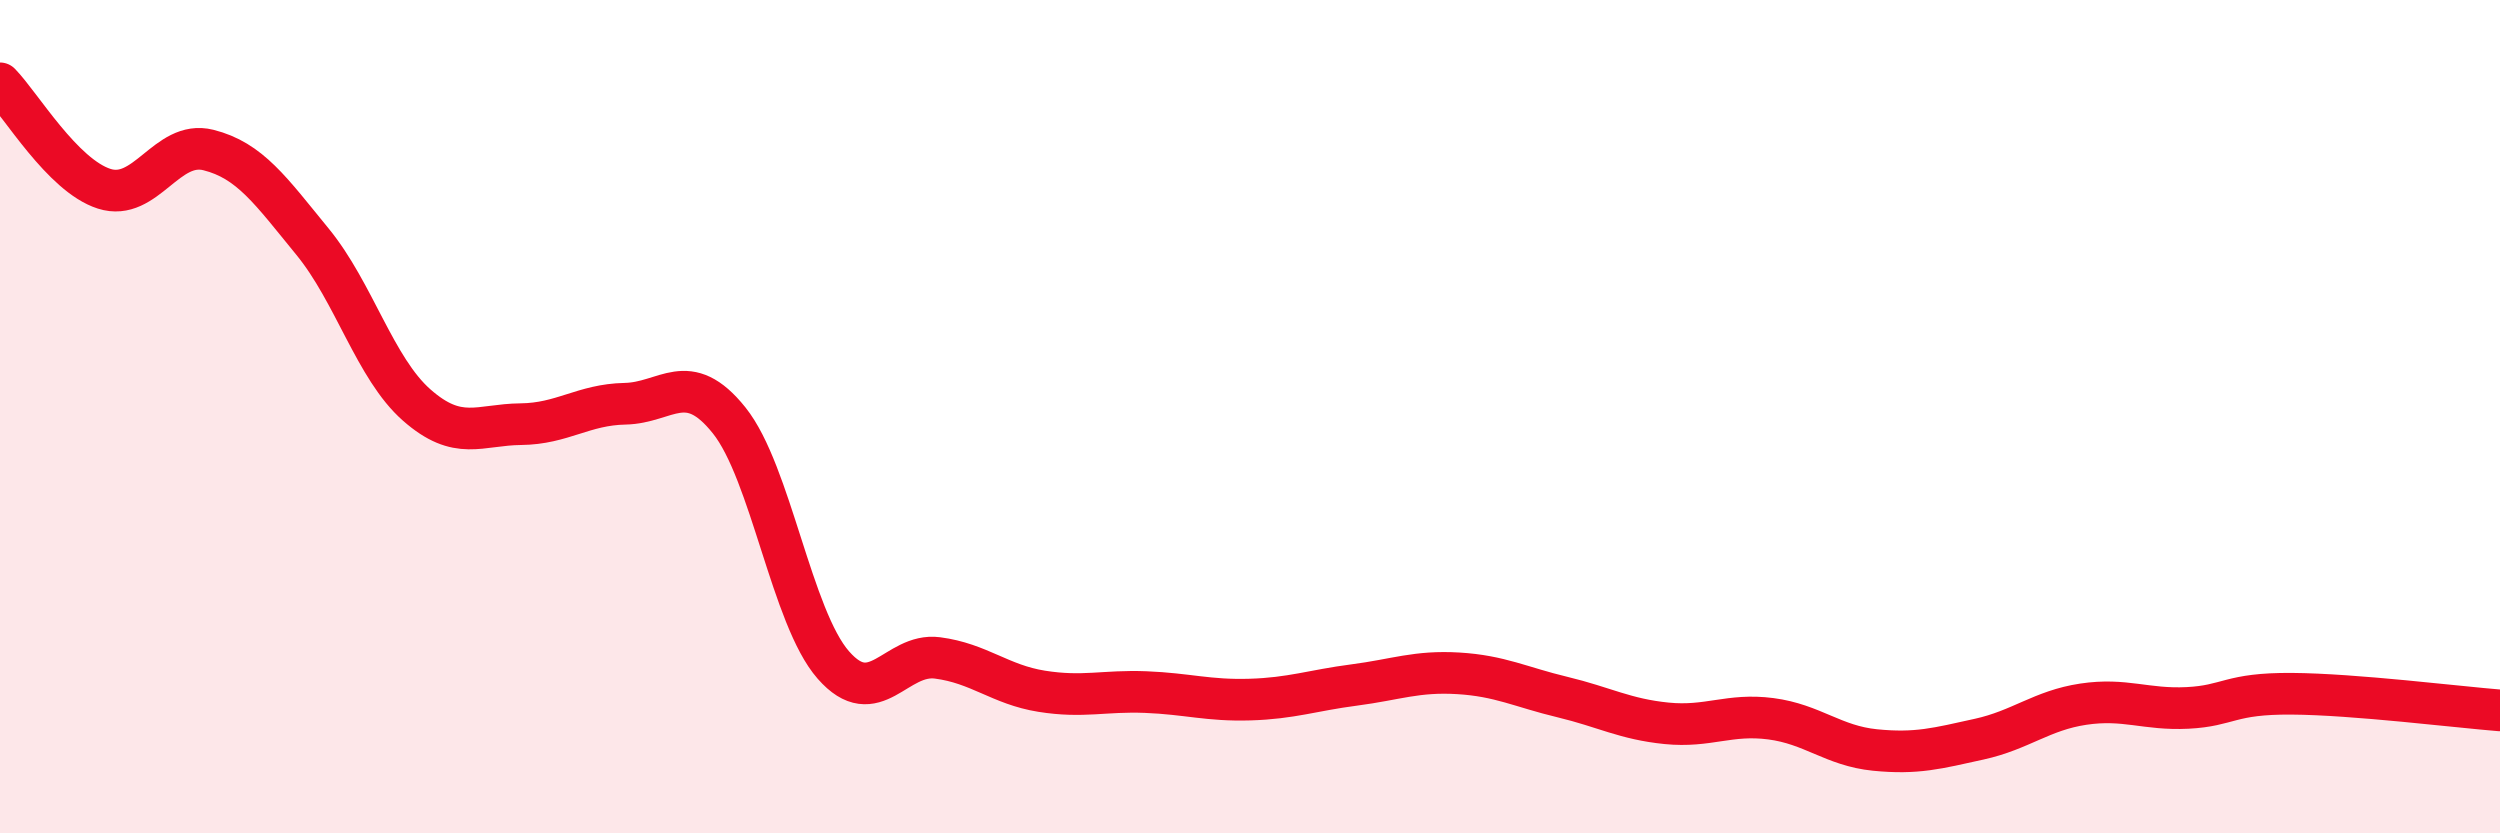
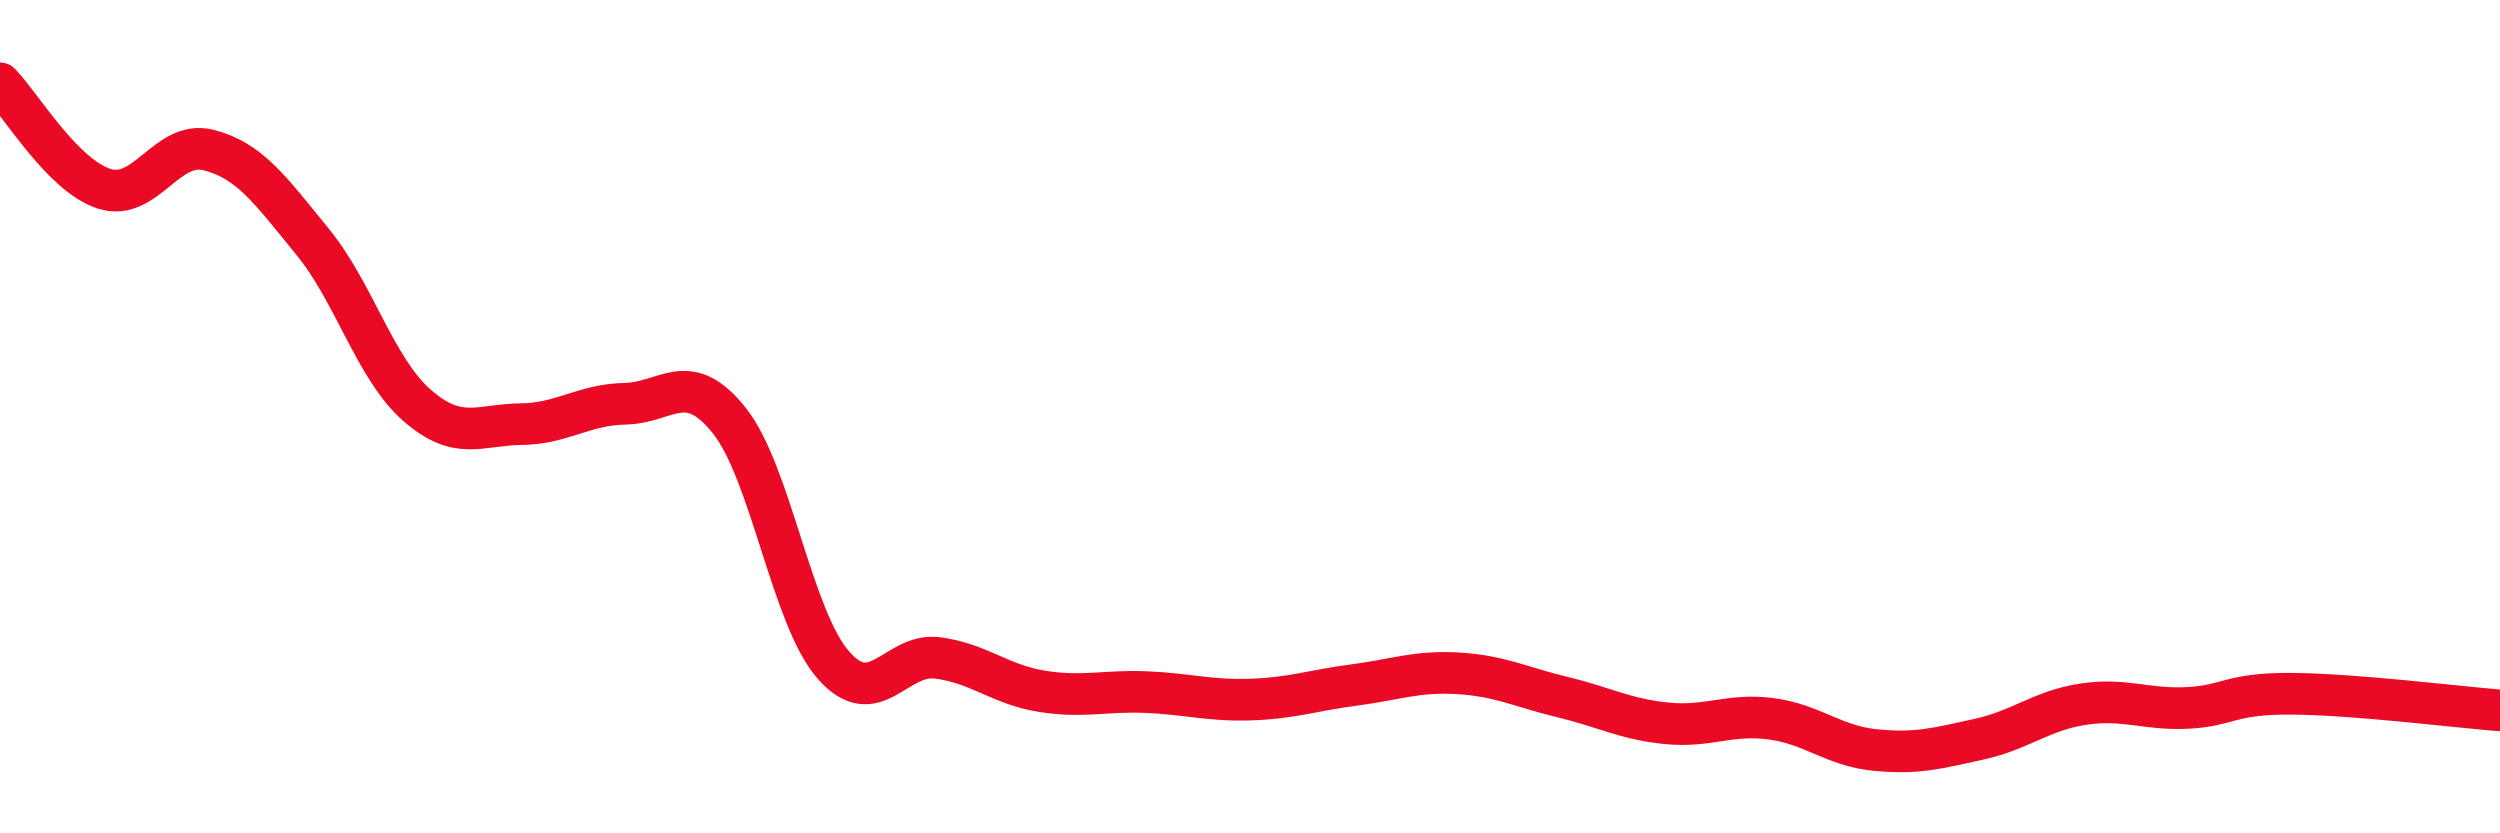
<svg xmlns="http://www.w3.org/2000/svg" width="60" height="20" viewBox="0 0 60 20">
-   <path d="M 0,2 C 0.5,2.51 1.5,4.21 2.5,4.53 C 3.5,4.85 4,3.35 5,3.6 C 6,3.85 6.5,4.58 7.5,5.8 C 8.5,7.02 9,8.84 10,9.72 C 11,10.6 11.5,10.19 12.5,10.18 C 13.5,10.17 14,9.71 15,9.69 C 16,9.67 16.5,8.84 17.5,10.09 C 18.5,11.34 19,14.82 20,15.96 C 21,17.1 21.5,15.66 22.5,15.79 C 23.5,15.92 24,16.43 25,16.59 C 26,16.75 26.5,16.57 27.5,16.61 C 28.5,16.65 29,16.82 30,16.79 C 31,16.76 31.5,16.57 32.5,16.44 C 33.5,16.31 34,16.1 35,16.16 C 36,16.22 36.5,16.49 37.5,16.73 C 38.5,16.97 39,17.26 40,17.36 C 41,17.46 41.5,17.12 42.5,17.25 C 43.5,17.38 44,17.9 45,18 C 46,18.1 46.5,17.96 47.5,17.74 C 48.5,17.52 49,17.05 50,16.9 C 51,16.75 51.5,17.04 52.5,16.99 C 53.5,16.94 53.5,16.64 55,16.65 C 56.5,16.66 59,16.97 60,17.05L60 20L0 20Z" fill="#EB0A25" opacity="0.1" stroke-linecap="round" stroke-linejoin="round" />
  <path d="M 0,2 C 0.5,2.51 1.5,4.21 2.5,4.53 C 3.5,4.85 4,3.35 5,3.6 C 6,3.85 6.5,4.58 7.5,5.8 C 8.5,7.02 9,8.84 10,9.72 C 11,10.6 11.5,10.19 12.5,10.18 C 13.5,10.17 14,9.71 15,9.69 C 16,9.67 16.5,8.84 17.5,10.09 C 18.5,11.34 19,14.82 20,15.96 C 21,17.1 21.5,15.66 22.5,15.79 C 23.5,15.92 24,16.43 25,16.59 C 26,16.75 26.5,16.57 27.5,16.61 C 28.5,16.65 29,16.82 30,16.79 C 31,16.76 31.5,16.57 32.5,16.44 C 33.5,16.31 34,16.1 35,16.16 C 36,16.22 36.5,16.49 37.5,16.73 C 38.5,16.97 39,17.26 40,17.36 C 41,17.46 41.5,17.12 42.5,17.25 C 43.5,17.38 44,17.9 45,18 C 46,18.1 46.5,17.96 47.5,17.74 C 48.5,17.52 49,17.05 50,16.9 C 51,16.75 51.5,17.04 52.5,16.99 C 53.5,16.94 53.5,16.64 55,16.65 C 56.5,16.66 59,16.97 60,17.05" stroke="#EB0A25" stroke-width="1" fill="none" stroke-linecap="round" stroke-linejoin="round" />
</svg>